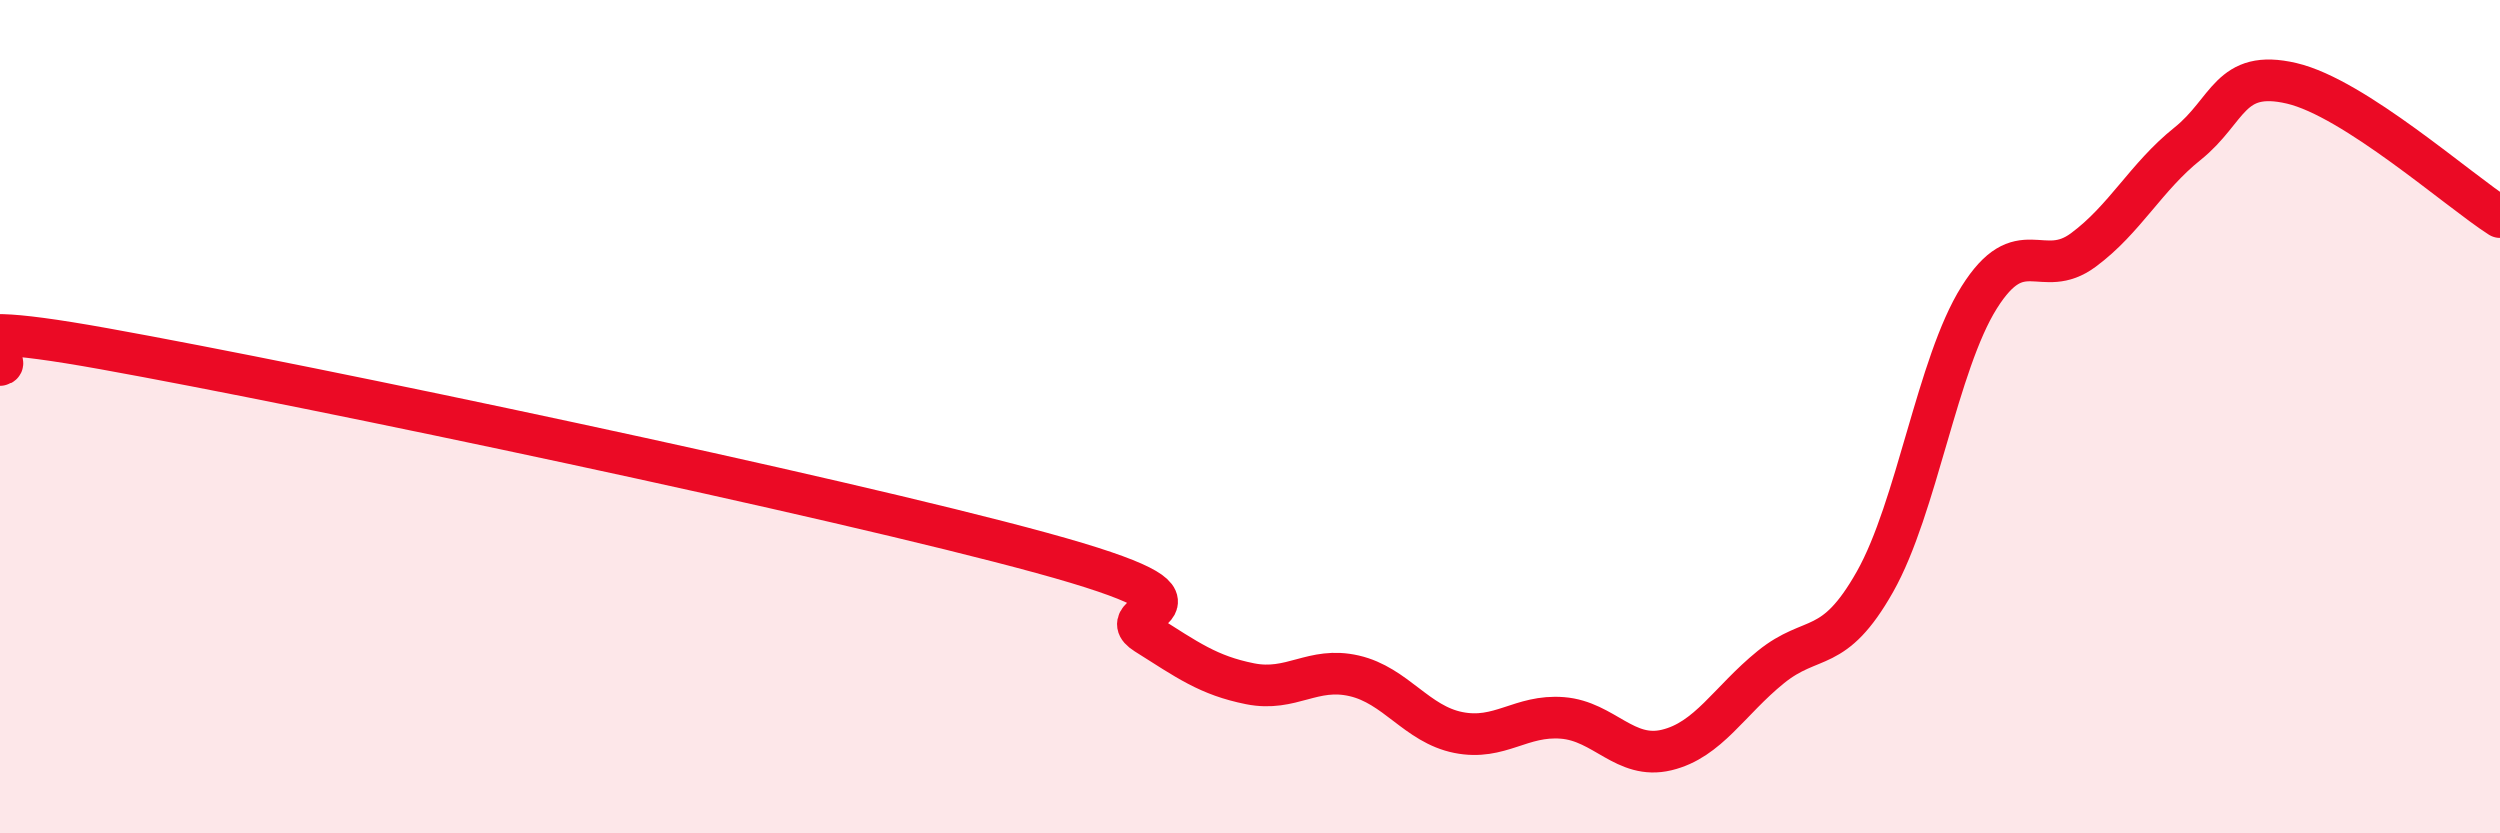
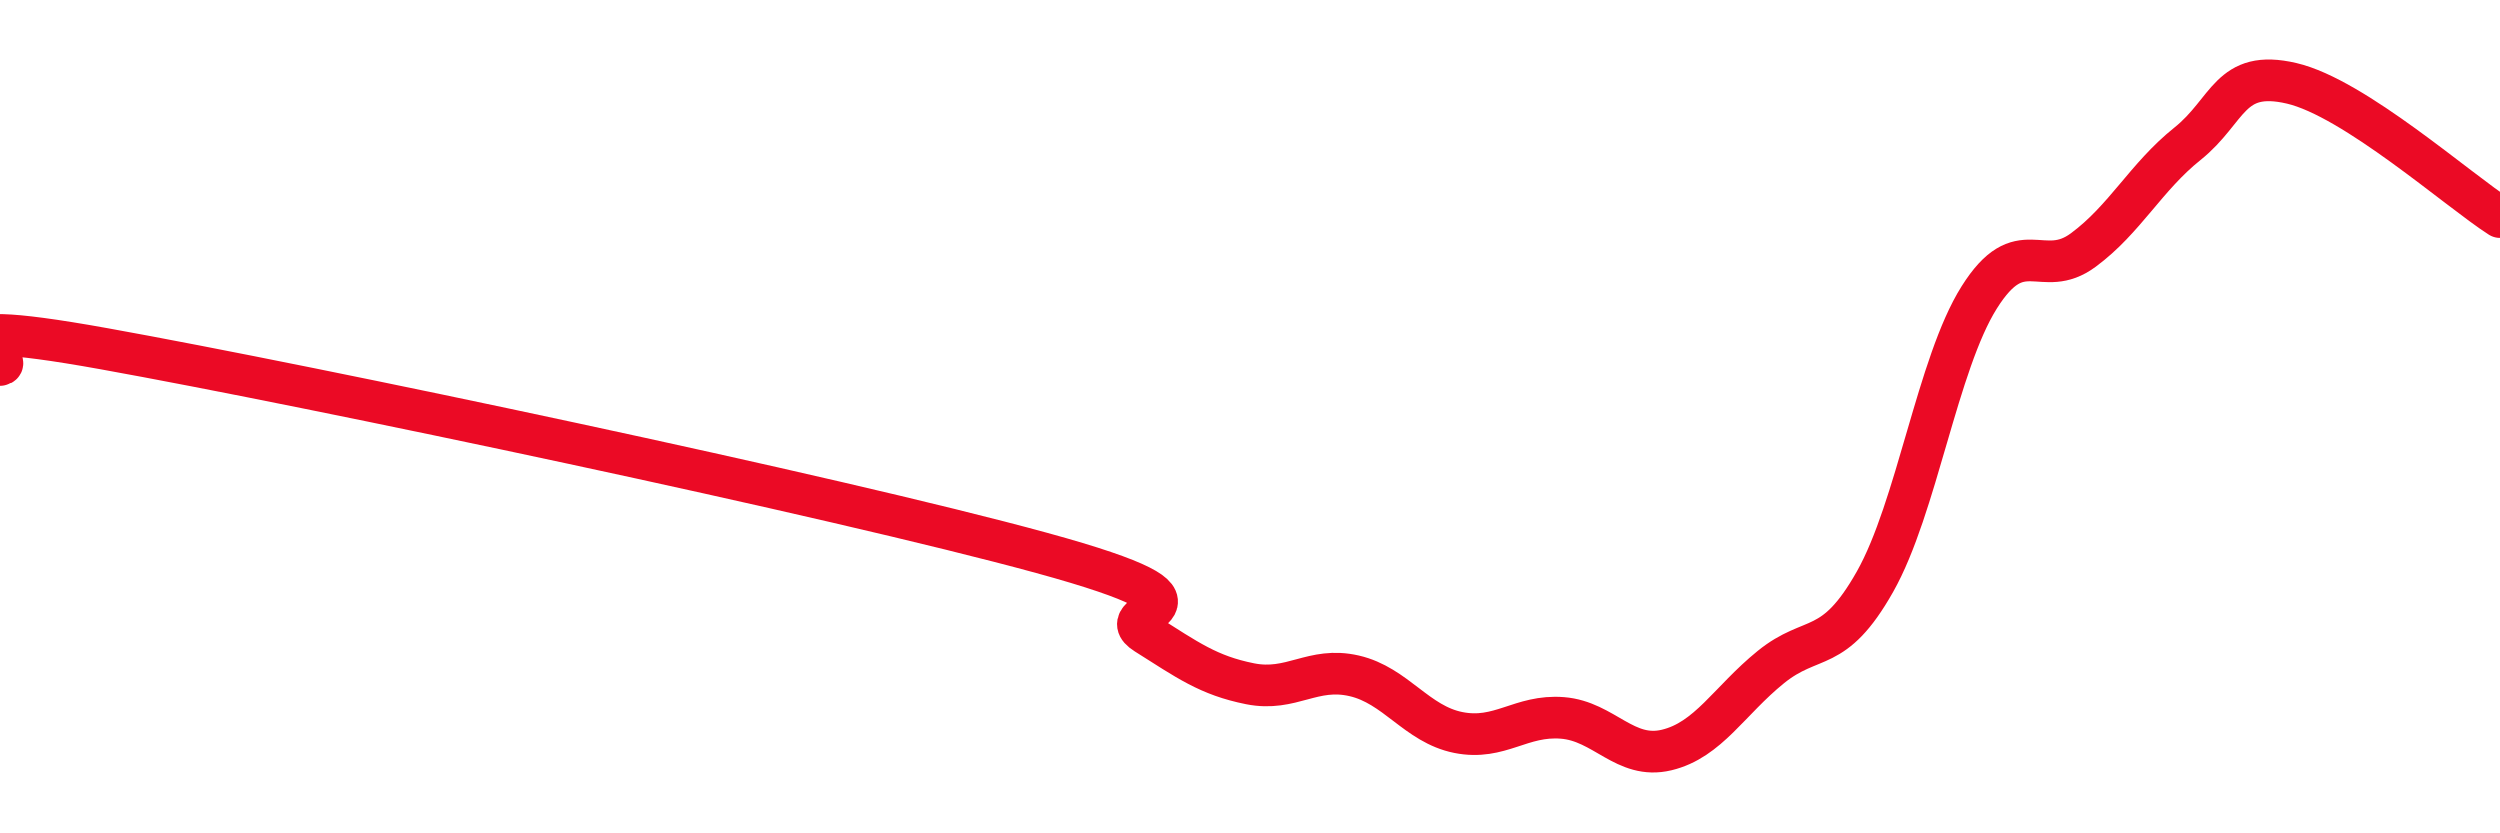
<svg xmlns="http://www.w3.org/2000/svg" width="60" height="20" viewBox="0 0 60 20">
-   <path d="M 0,8.76 C 0.5,8.68 -2.5,7.47 2.5,8.37 C 7.5,9.27 20,11.9 25,13.27 C 30,14.64 26.5,14.58 27.5,15.21 C 28.5,15.84 29,16.21 30,16.41 C 31,16.61 31.5,15.99 32.5,16.22 C 33.5,16.45 34,17.38 35,17.58 C 36,17.78 36.5,17.15 37.5,17.23 C 38.5,17.31 39,18.24 40,18 C 41,17.76 41.5,16.82 42.5,16.01 C 43.5,15.2 44,15.73 45,13.96 C 46,12.19 46.5,8.73 47.5,7.14 C 48.5,5.55 49,6.74 50,6 C 51,5.26 51.5,4.25 52.5,3.45 C 53.5,2.65 53.5,1.65 55,2 C 56.5,2.35 59,4.57 60,5.21L60 20L0 20Z" fill="#EB0A25" opacity="0.1" stroke-linecap="round" stroke-linejoin="round" />
  <path d="M 0,8.76 C 0.5,8.68 -2.5,7.47 2.5,8.37 C 7.5,9.27 20,11.9 25,13.27 C 30,14.64 26.5,14.58 27.5,15.21 C 28.5,15.84 29,16.21 30,16.41 C 31,16.61 31.5,15.99 32.5,16.22 C 33.5,16.45 34,17.38 35,17.58 C 36,17.78 36.5,17.15 37.5,17.23 C 38.5,17.31 39,18.24 40,18 C 41,17.76 41.5,16.82 42.5,16.01 C 43.5,15.2 44,15.73 45,13.96 C 46,12.19 46.5,8.73 47.5,7.14 C 48.5,5.55 49,6.74 50,6 C 51,5.26 51.5,4.25 52.5,3.45 C 53.5,2.65 53.5,1.65 55,2 C 56.5,2.35 59,4.57 60,5.21" stroke="#EB0A25" stroke-width="1" fill="none" stroke-linecap="round" stroke-linejoin="round" />
</svg>